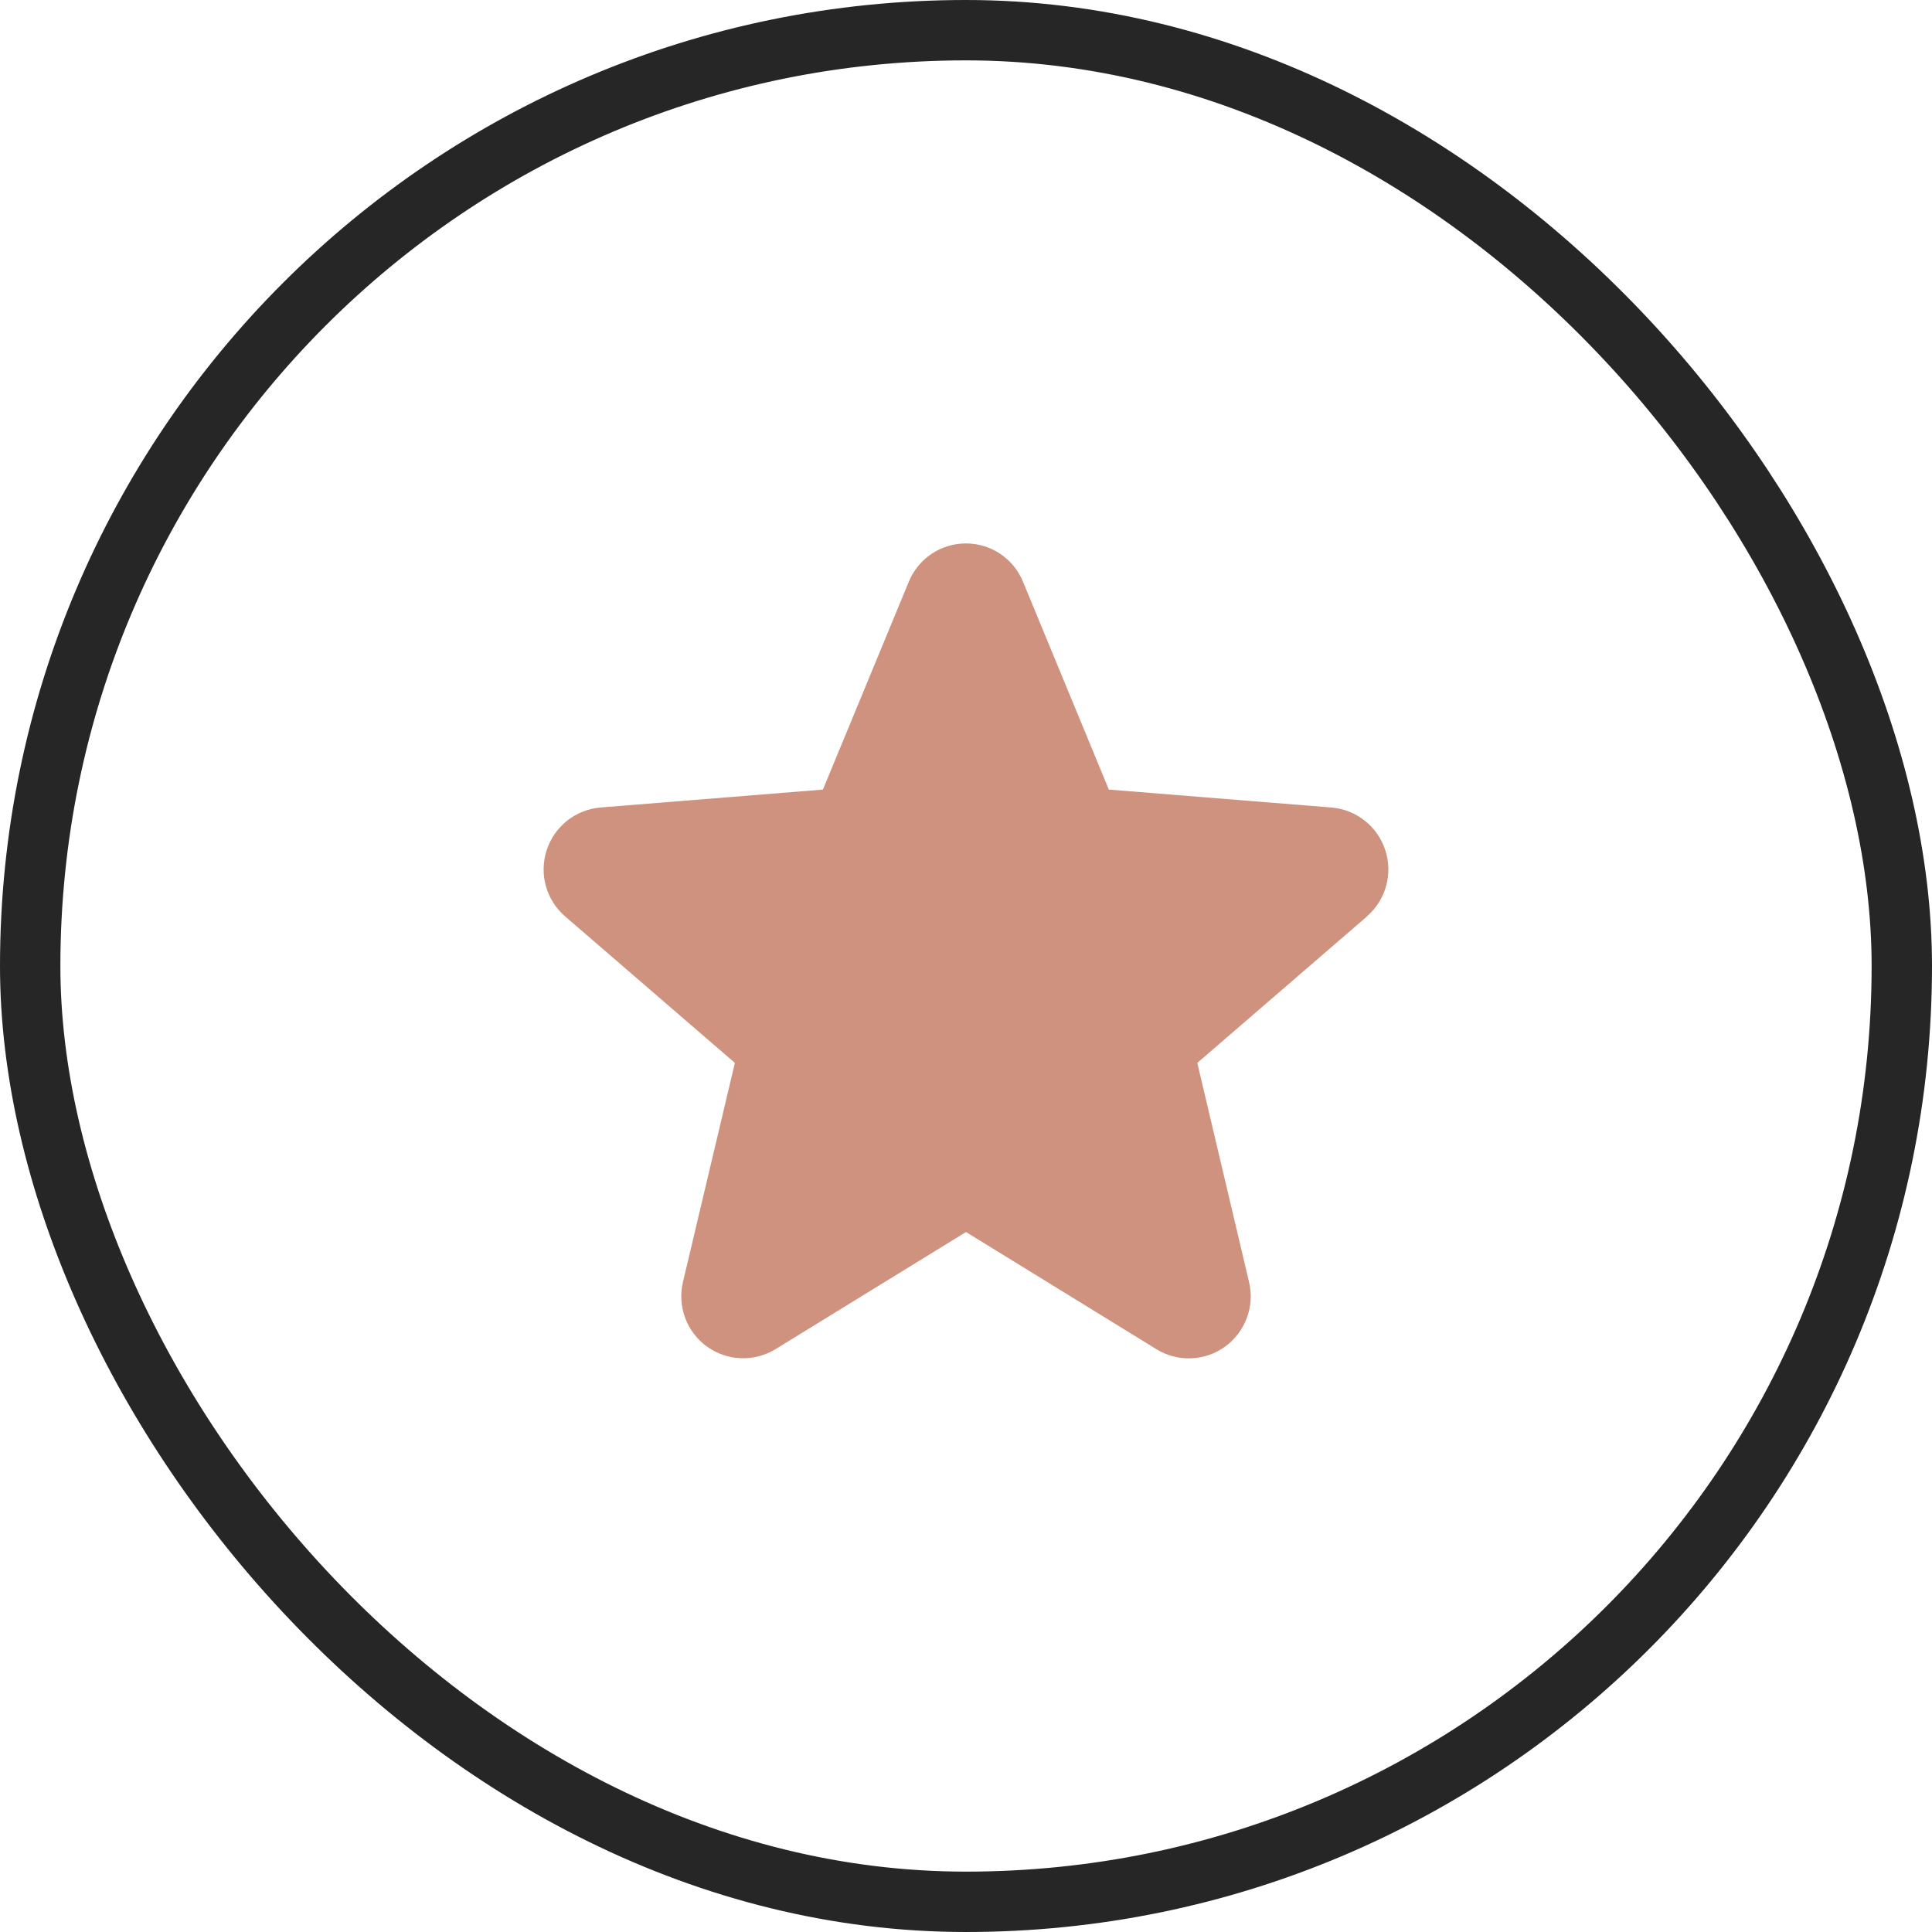
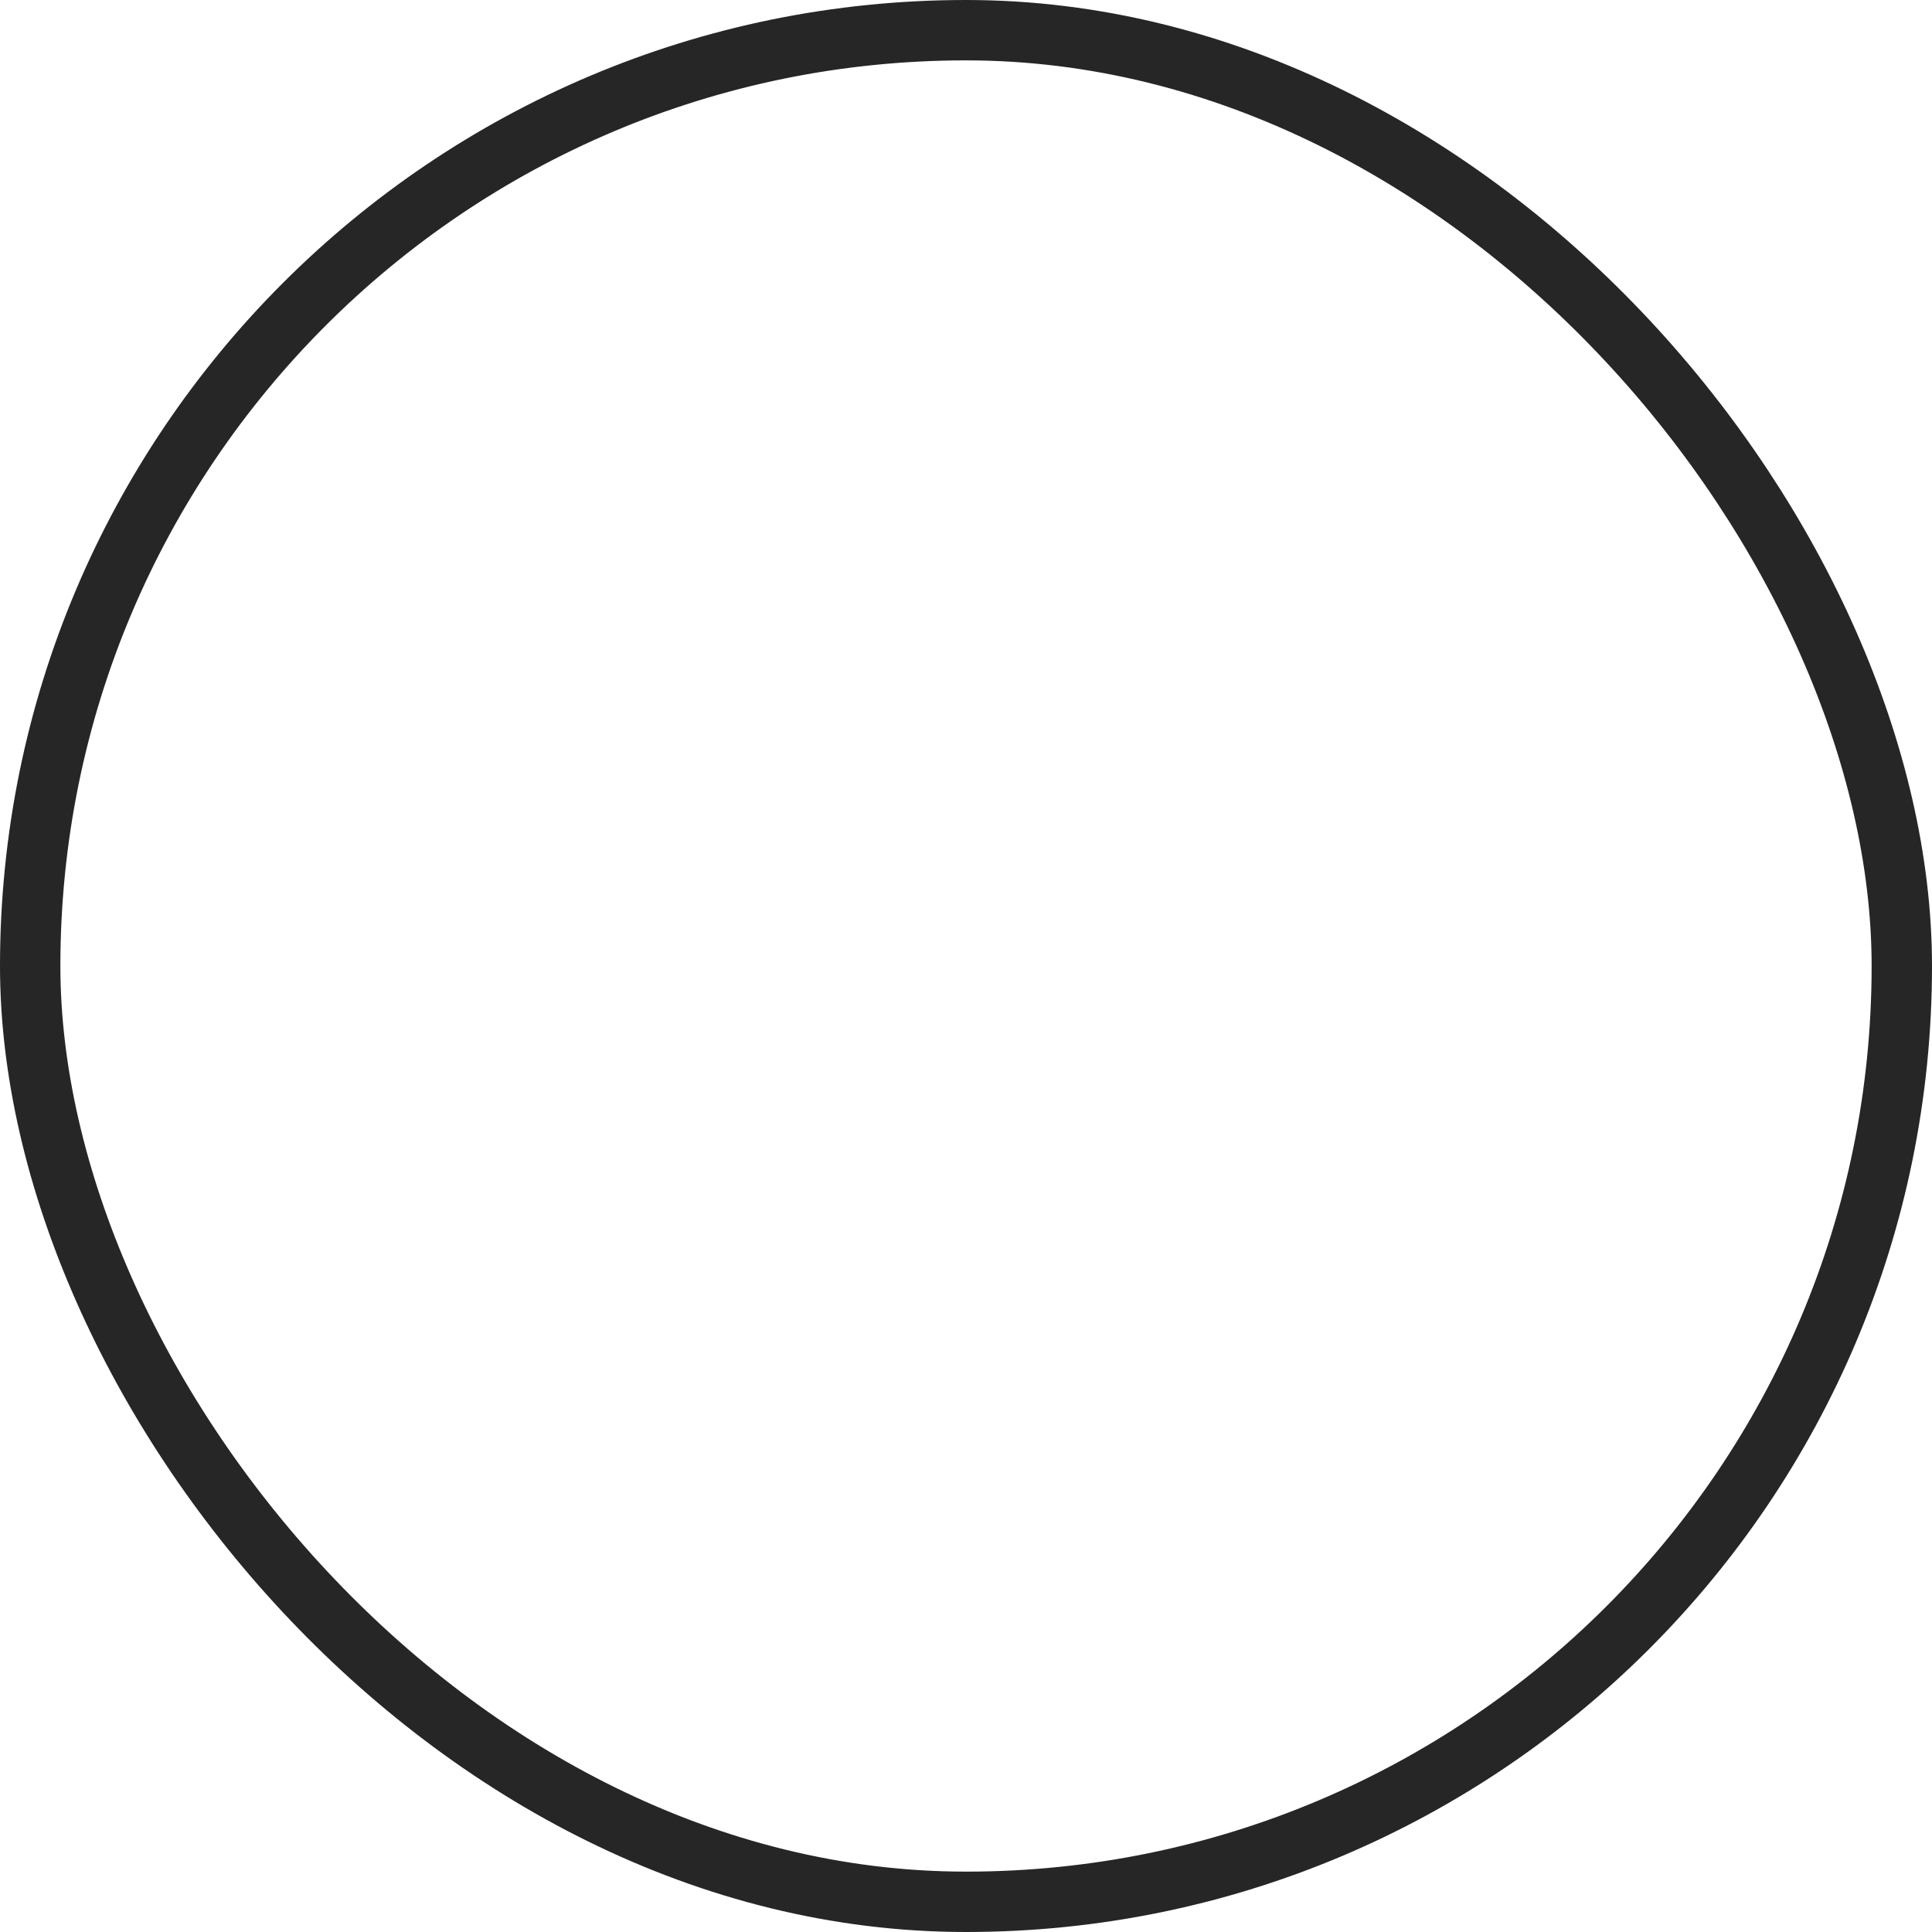
<svg xmlns="http://www.w3.org/2000/svg" width="32" height="32" viewBox="0 0 32 32" fill="none">
  <rect x="0.5" y="0.5" width="31" height="31" rx="15.5" stroke="#262626" />
-   <path d="M22.643 15.178L19.831 17.605L20.688 21.234C20.735 21.431 20.723 21.638 20.652 21.828C20.582 22.018 20.457 22.183 20.294 22.302C20.13 22.422 19.934 22.49 19.732 22.498C19.529 22.506 19.329 22.454 19.156 22.348L16 20.406L12.842 22.348C12.669 22.453 12.469 22.505 12.267 22.496C12.065 22.488 11.87 22.42 11.706 22.301C11.543 22.182 11.418 22.017 11.348 21.827C11.278 21.637 11.265 21.431 11.312 21.234L12.172 17.605L9.36 15.178C9.207 15.046 9.096 14.872 9.042 14.677C8.987 14.482 8.992 14.276 9.054 14.084C9.116 13.891 9.233 13.721 9.391 13.595C9.549 13.469 9.741 13.393 9.942 13.375L13.63 13.078L15.053 9.635C15.13 9.447 15.261 9.287 15.429 9.174C15.597 9.061 15.796 9.001 15.998 9.001C16.201 9.001 16.399 9.061 16.568 9.174C16.736 9.287 16.867 9.447 16.944 9.635L18.366 13.078L22.054 13.375C22.256 13.392 22.448 13.468 22.606 13.594C22.765 13.72 22.883 13.89 22.945 14.082C23.008 14.275 23.012 14.482 22.958 14.677C22.903 14.872 22.793 15.046 22.639 15.179L22.643 15.178Z" fill="#CE927E" />
</svg>